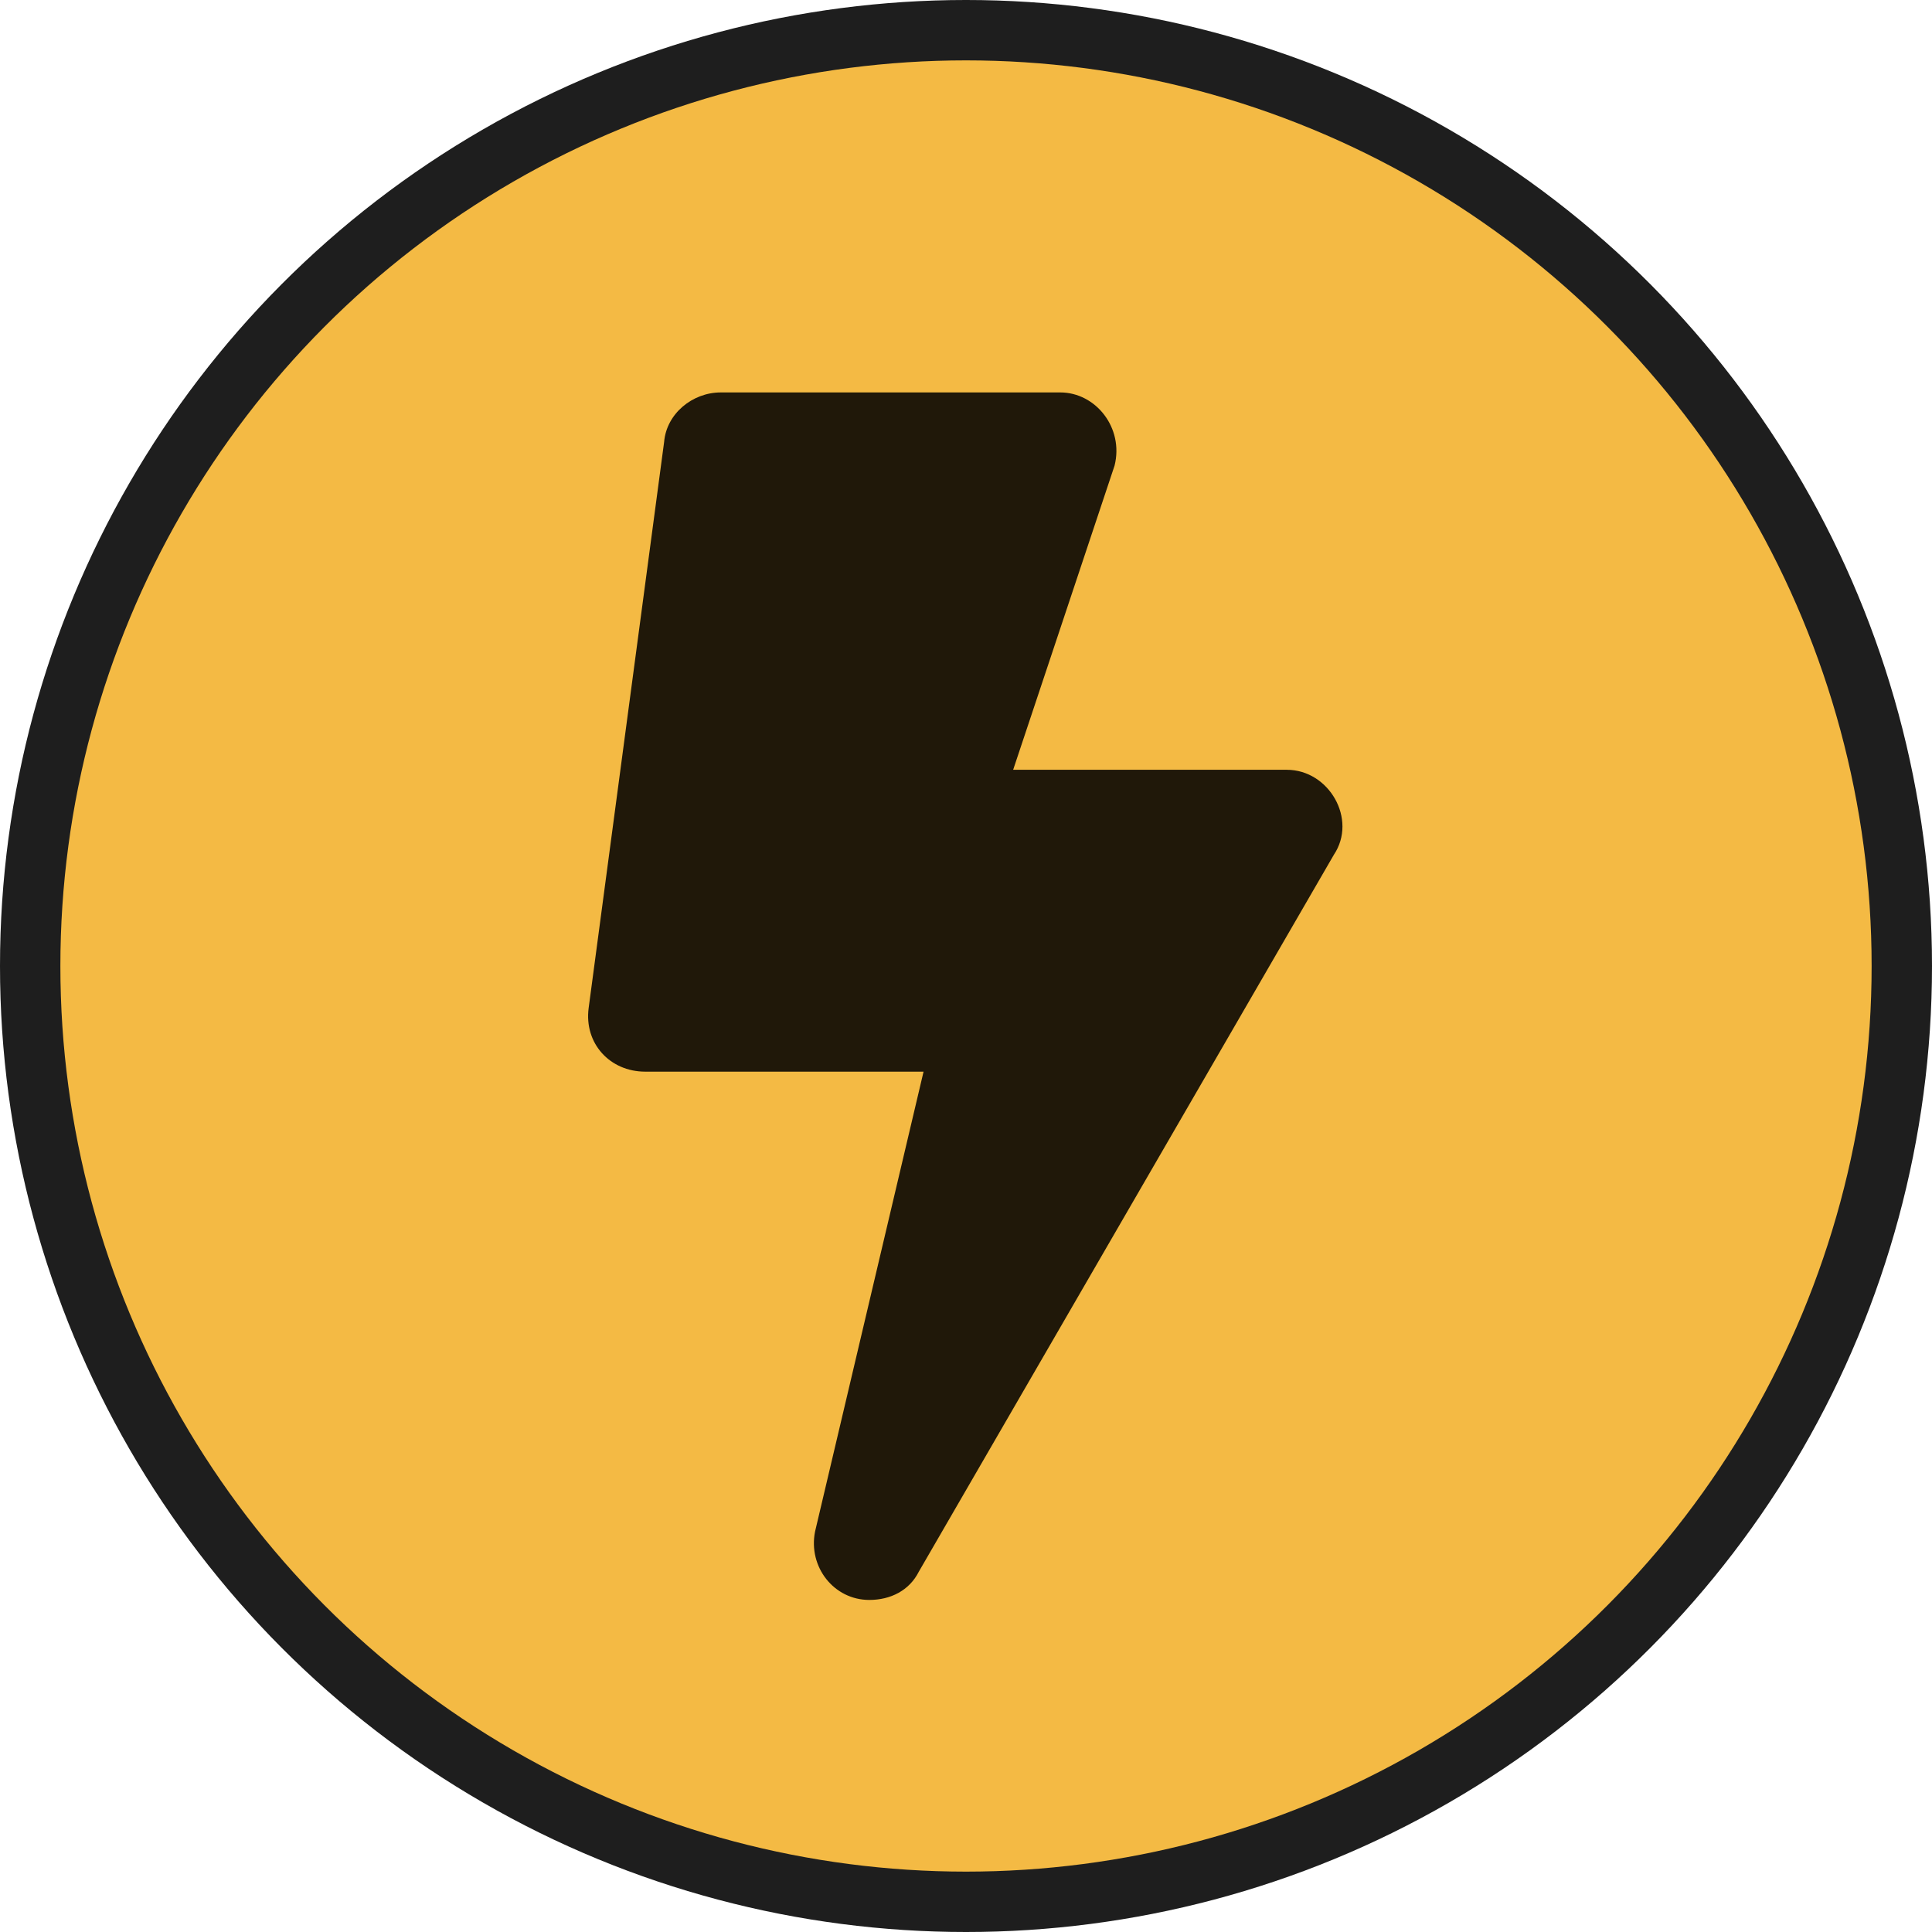
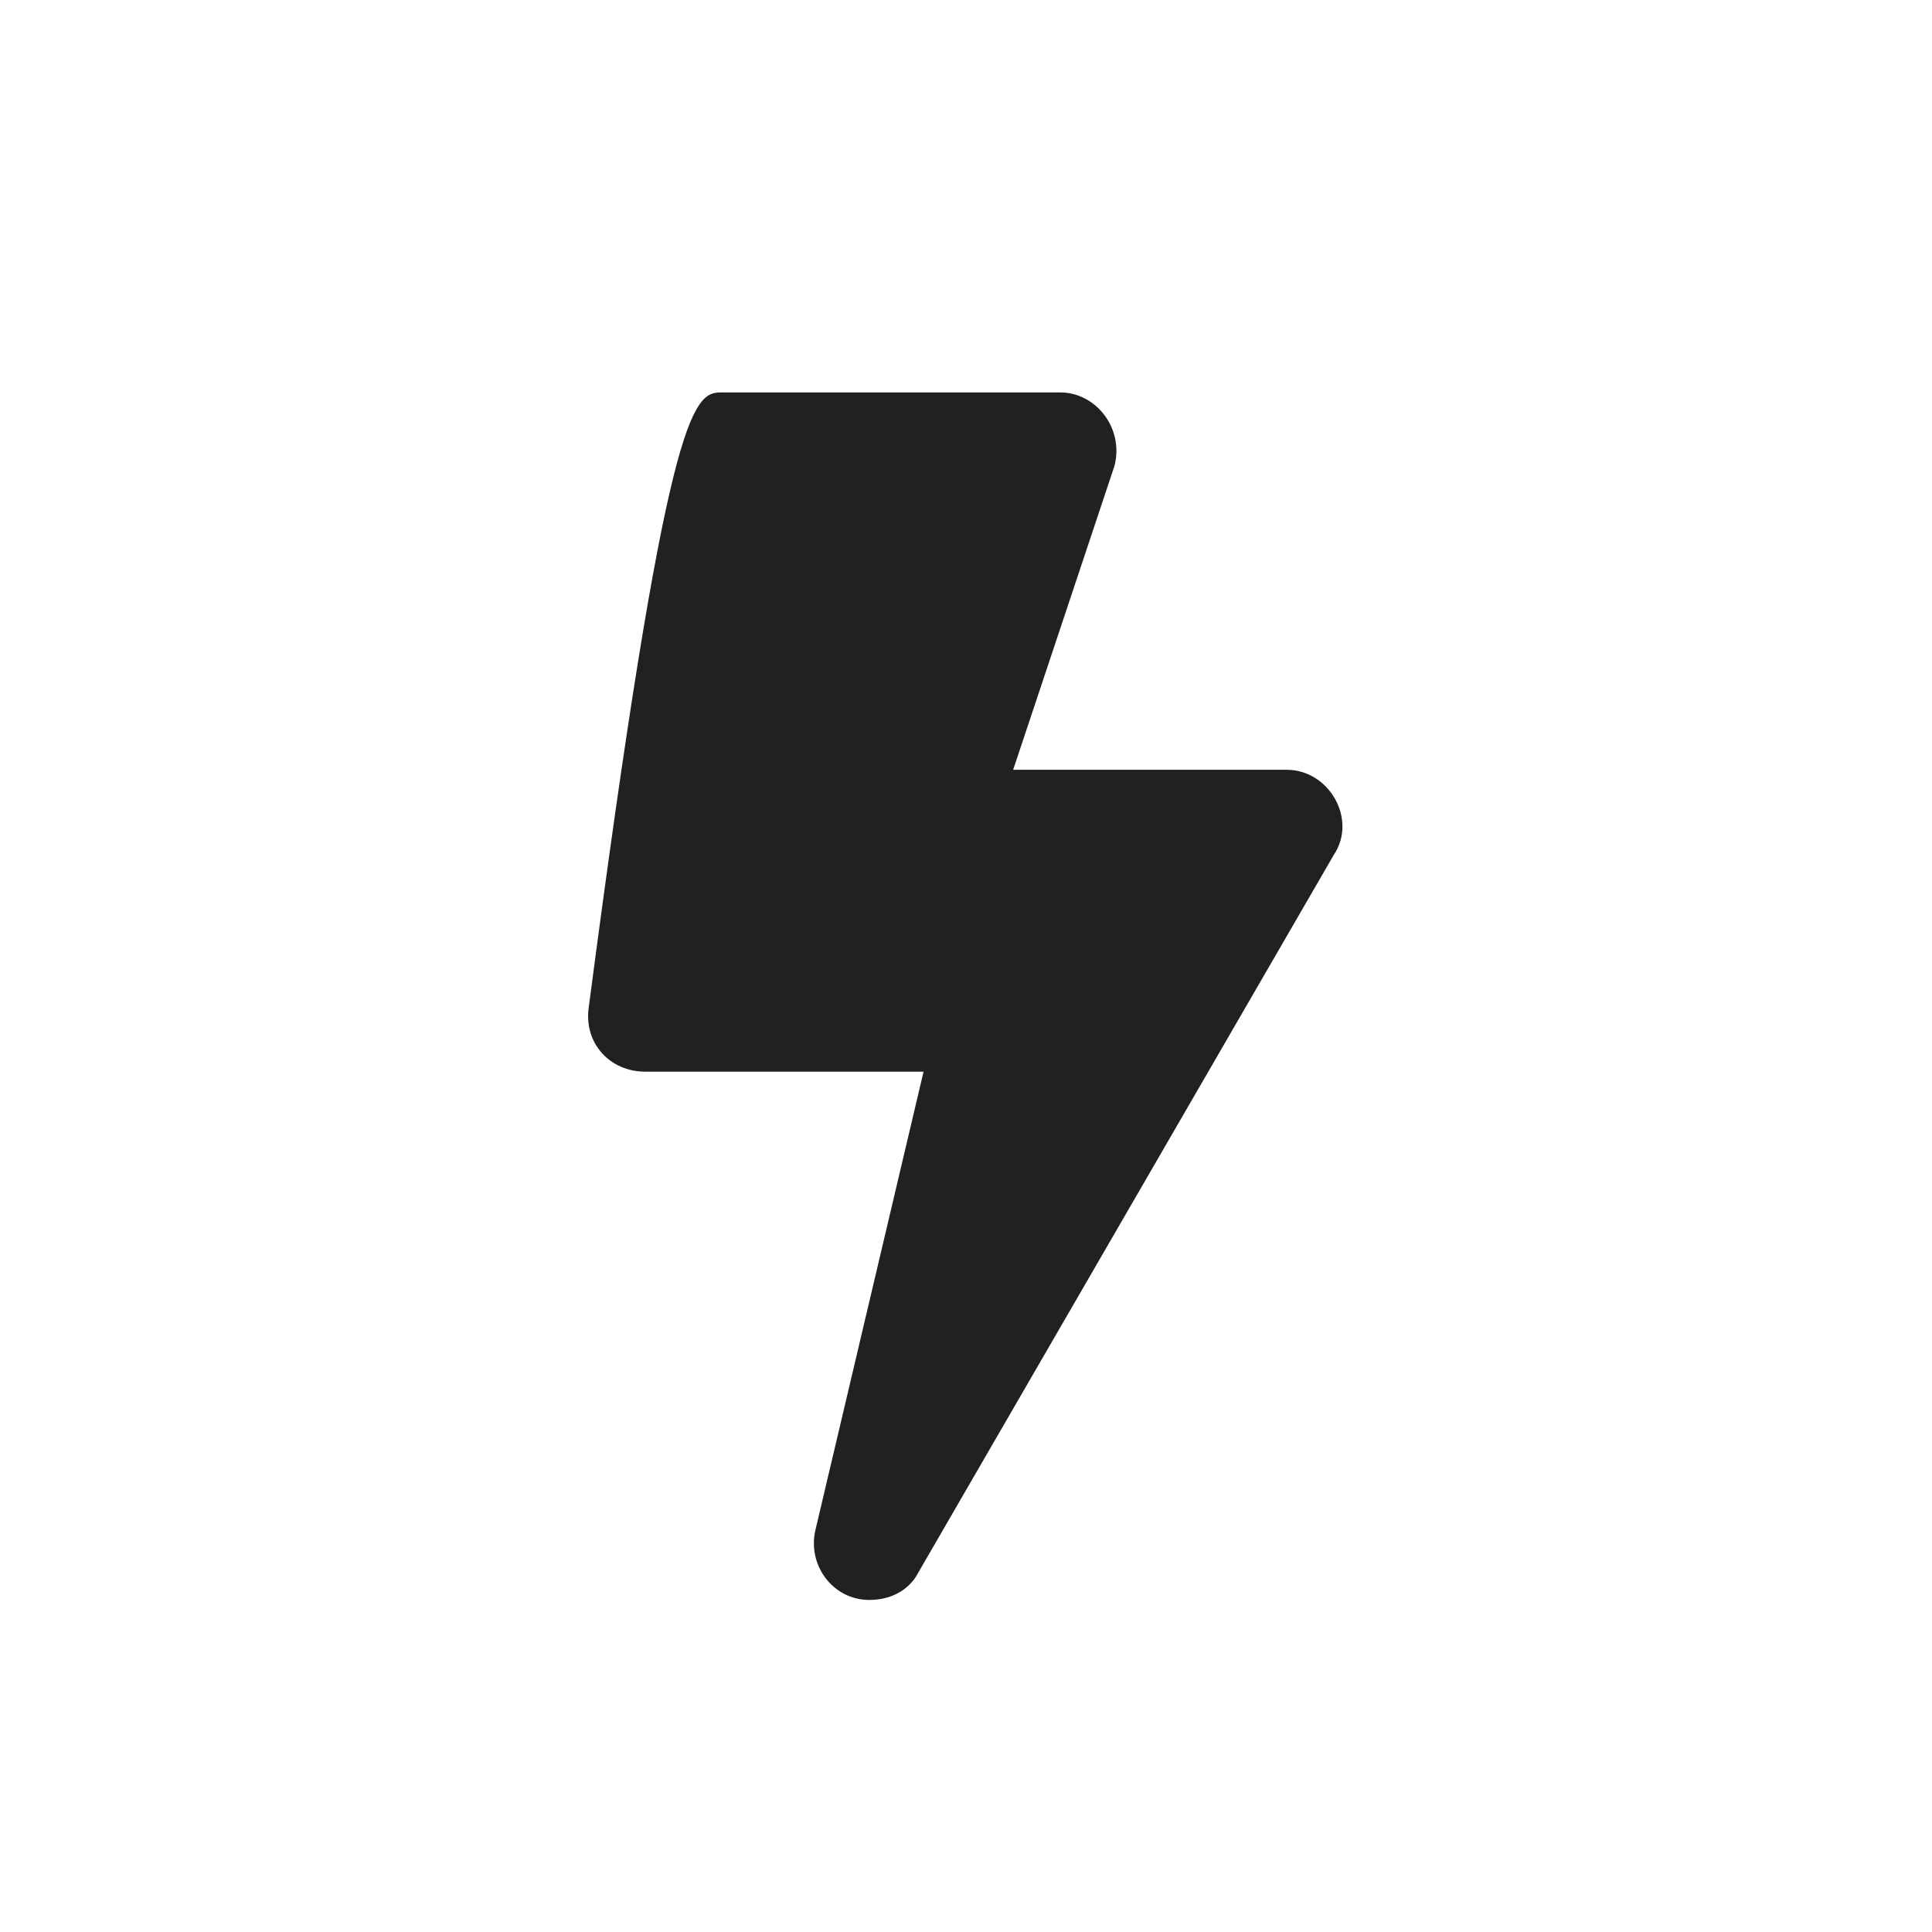
<svg xmlns="http://www.w3.org/2000/svg" width="32" height="32" viewBox="0 0 32 32" fill="none">
-   <circle cx="16" cy="16" r="16" fill="#1E1E1E" />
-   <circle cx="16" cy="16" r="15" fill="#F4BA44" />
-   <path d="M21.312 12.75C22.015 12.75 22.484 13.57 22.094 14.156L15.219 26.031C15.062 26.344 14.75 26.5 14.398 26.5C13.812 26.5 13.383 25.953 13.5 25.367L15.297 17.75H10.687C10.101 17.75 9.672 17.281 9.75 16.695L11 7.32C11.039 6.852 11.469 6.5 11.937 6.5H17.562C18.148 6.5 18.617 7.086 18.461 7.711L16.781 12.75H21.312Z" fill="black" fill-opacity="0.871" />
+   <path d="M21.312 12.75C22.015 12.75 22.484 13.57 22.094 14.156L15.219 26.031C15.062 26.344 14.75 26.5 14.398 26.5C13.812 26.5 13.383 25.953 13.5 25.367L15.297 17.75H10.687C10.101 17.75 9.672 17.281 9.75 16.695C11.039 6.852 11.469 6.5 11.937 6.5H17.562C18.148 6.5 18.617 7.086 18.461 7.711L16.781 12.75H21.312Z" fill="black" fill-opacity="0.871" />
</svg>